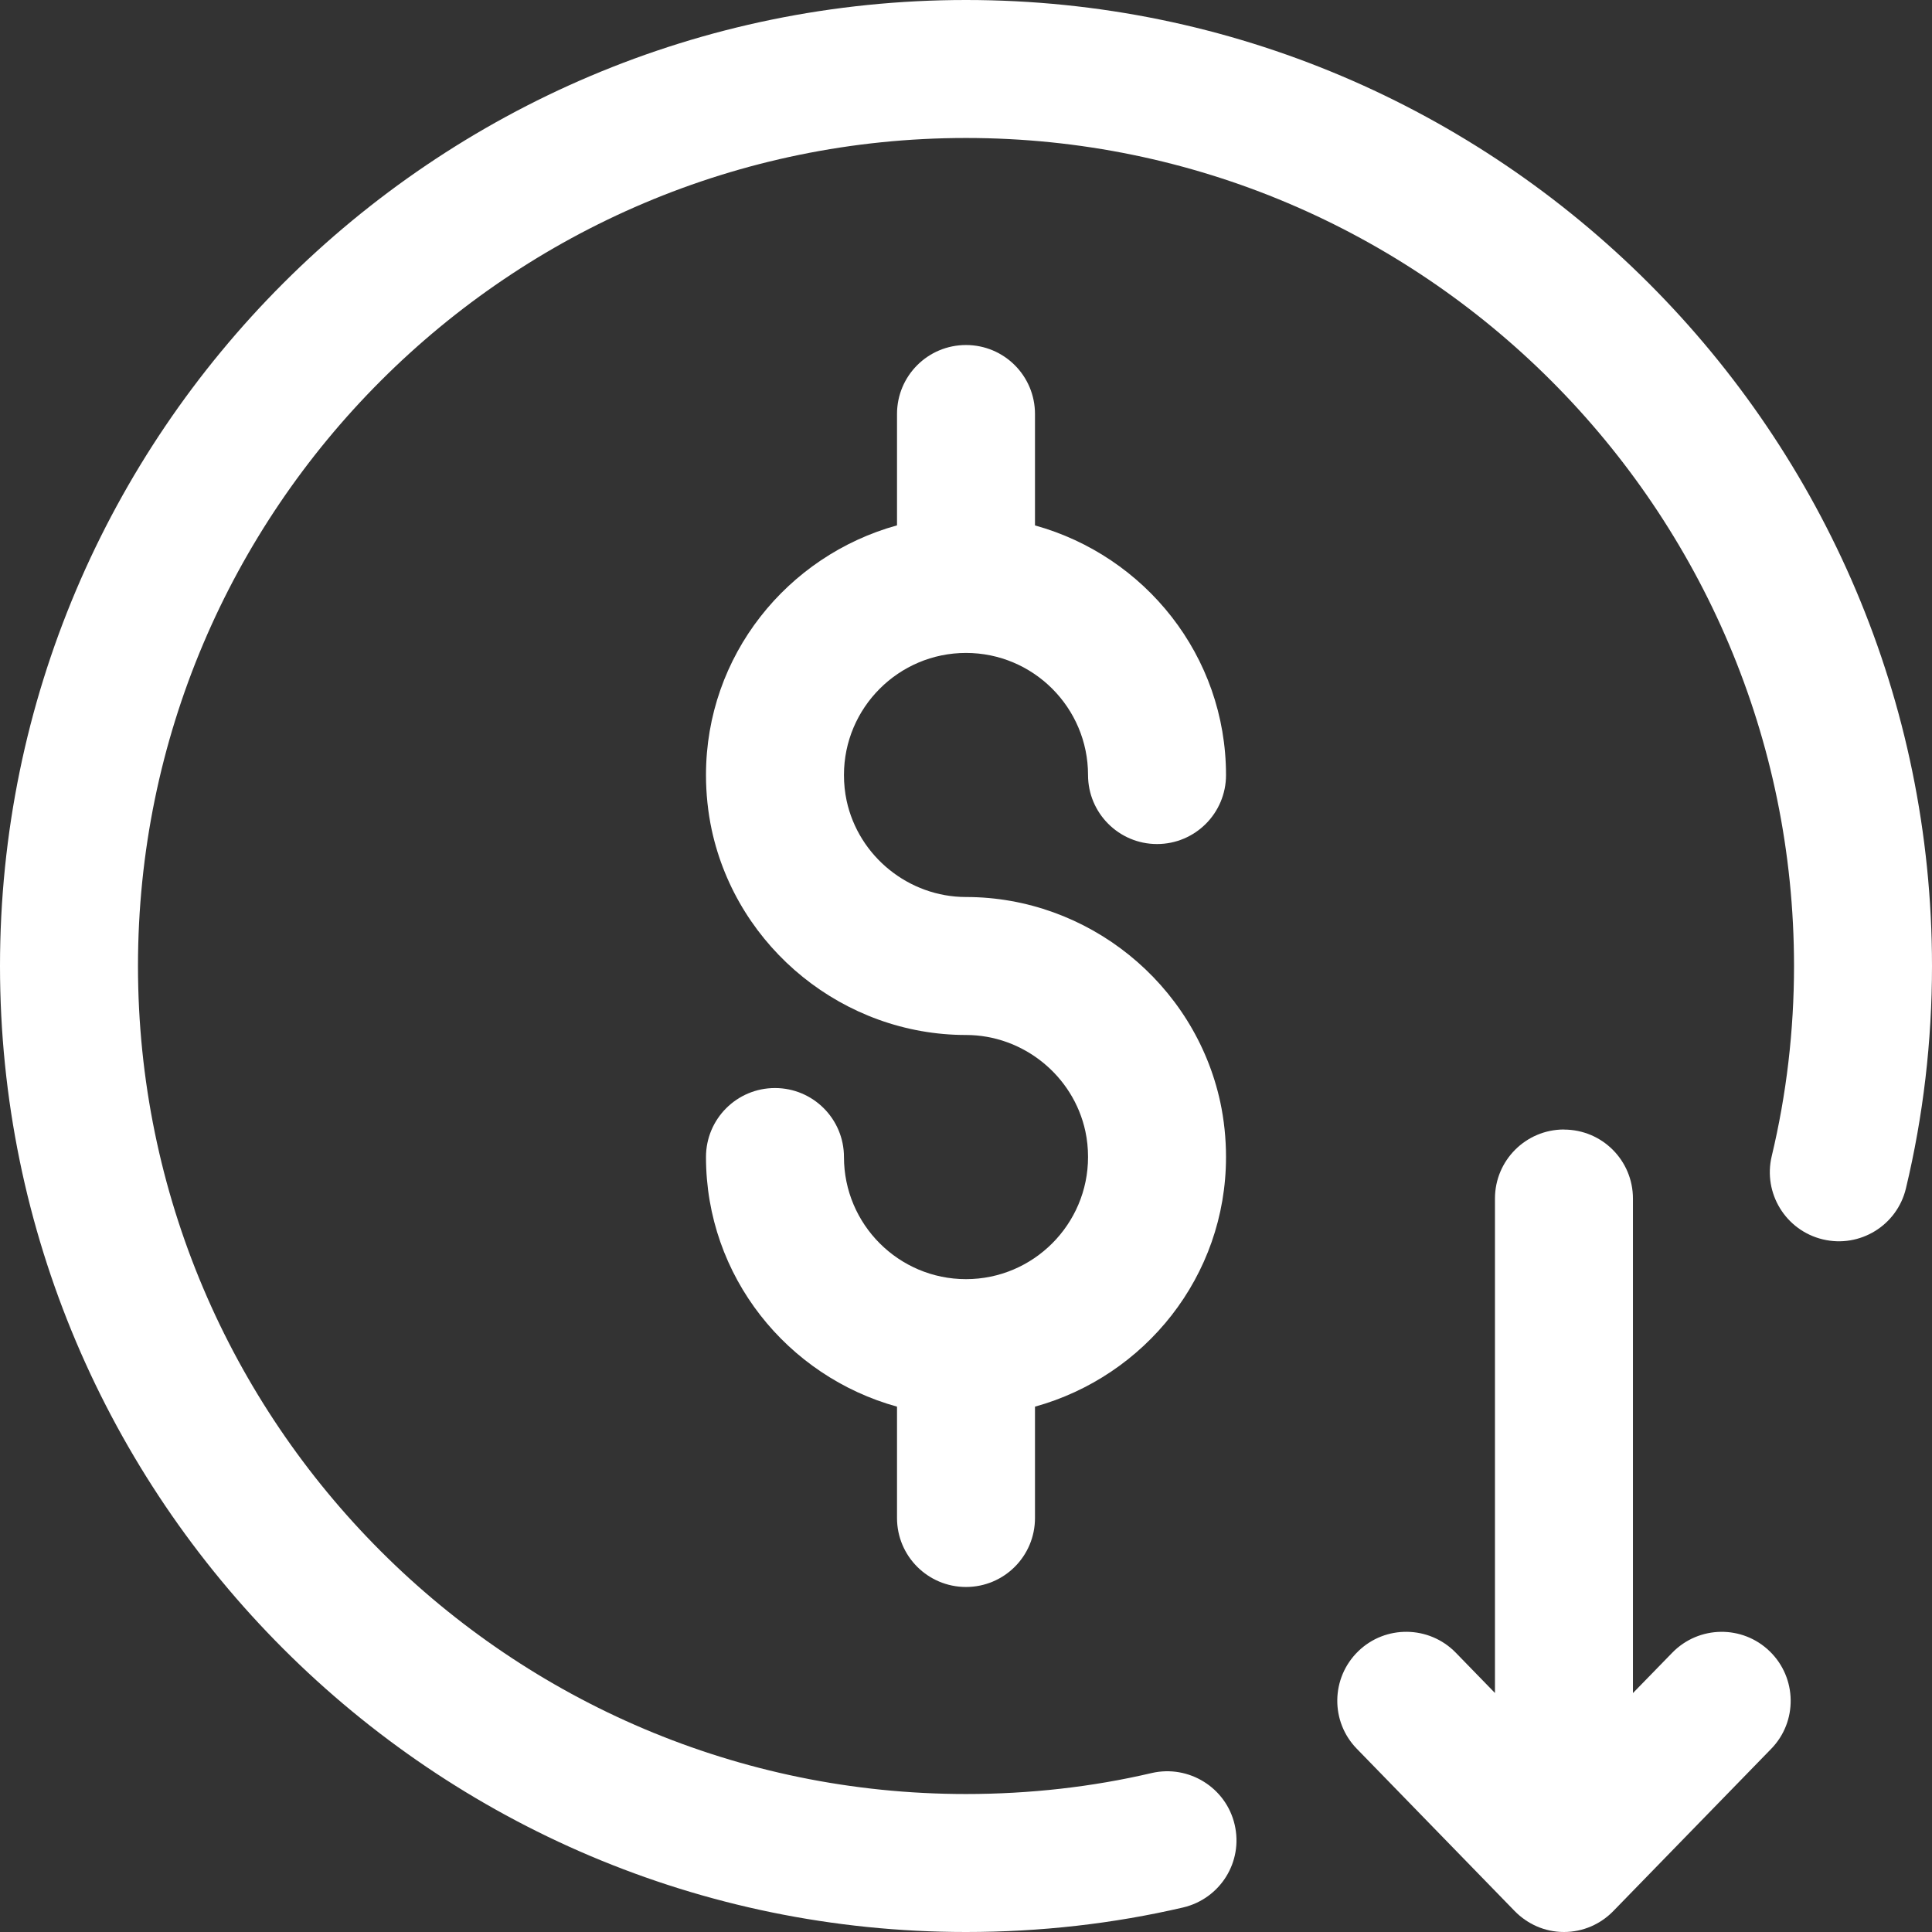
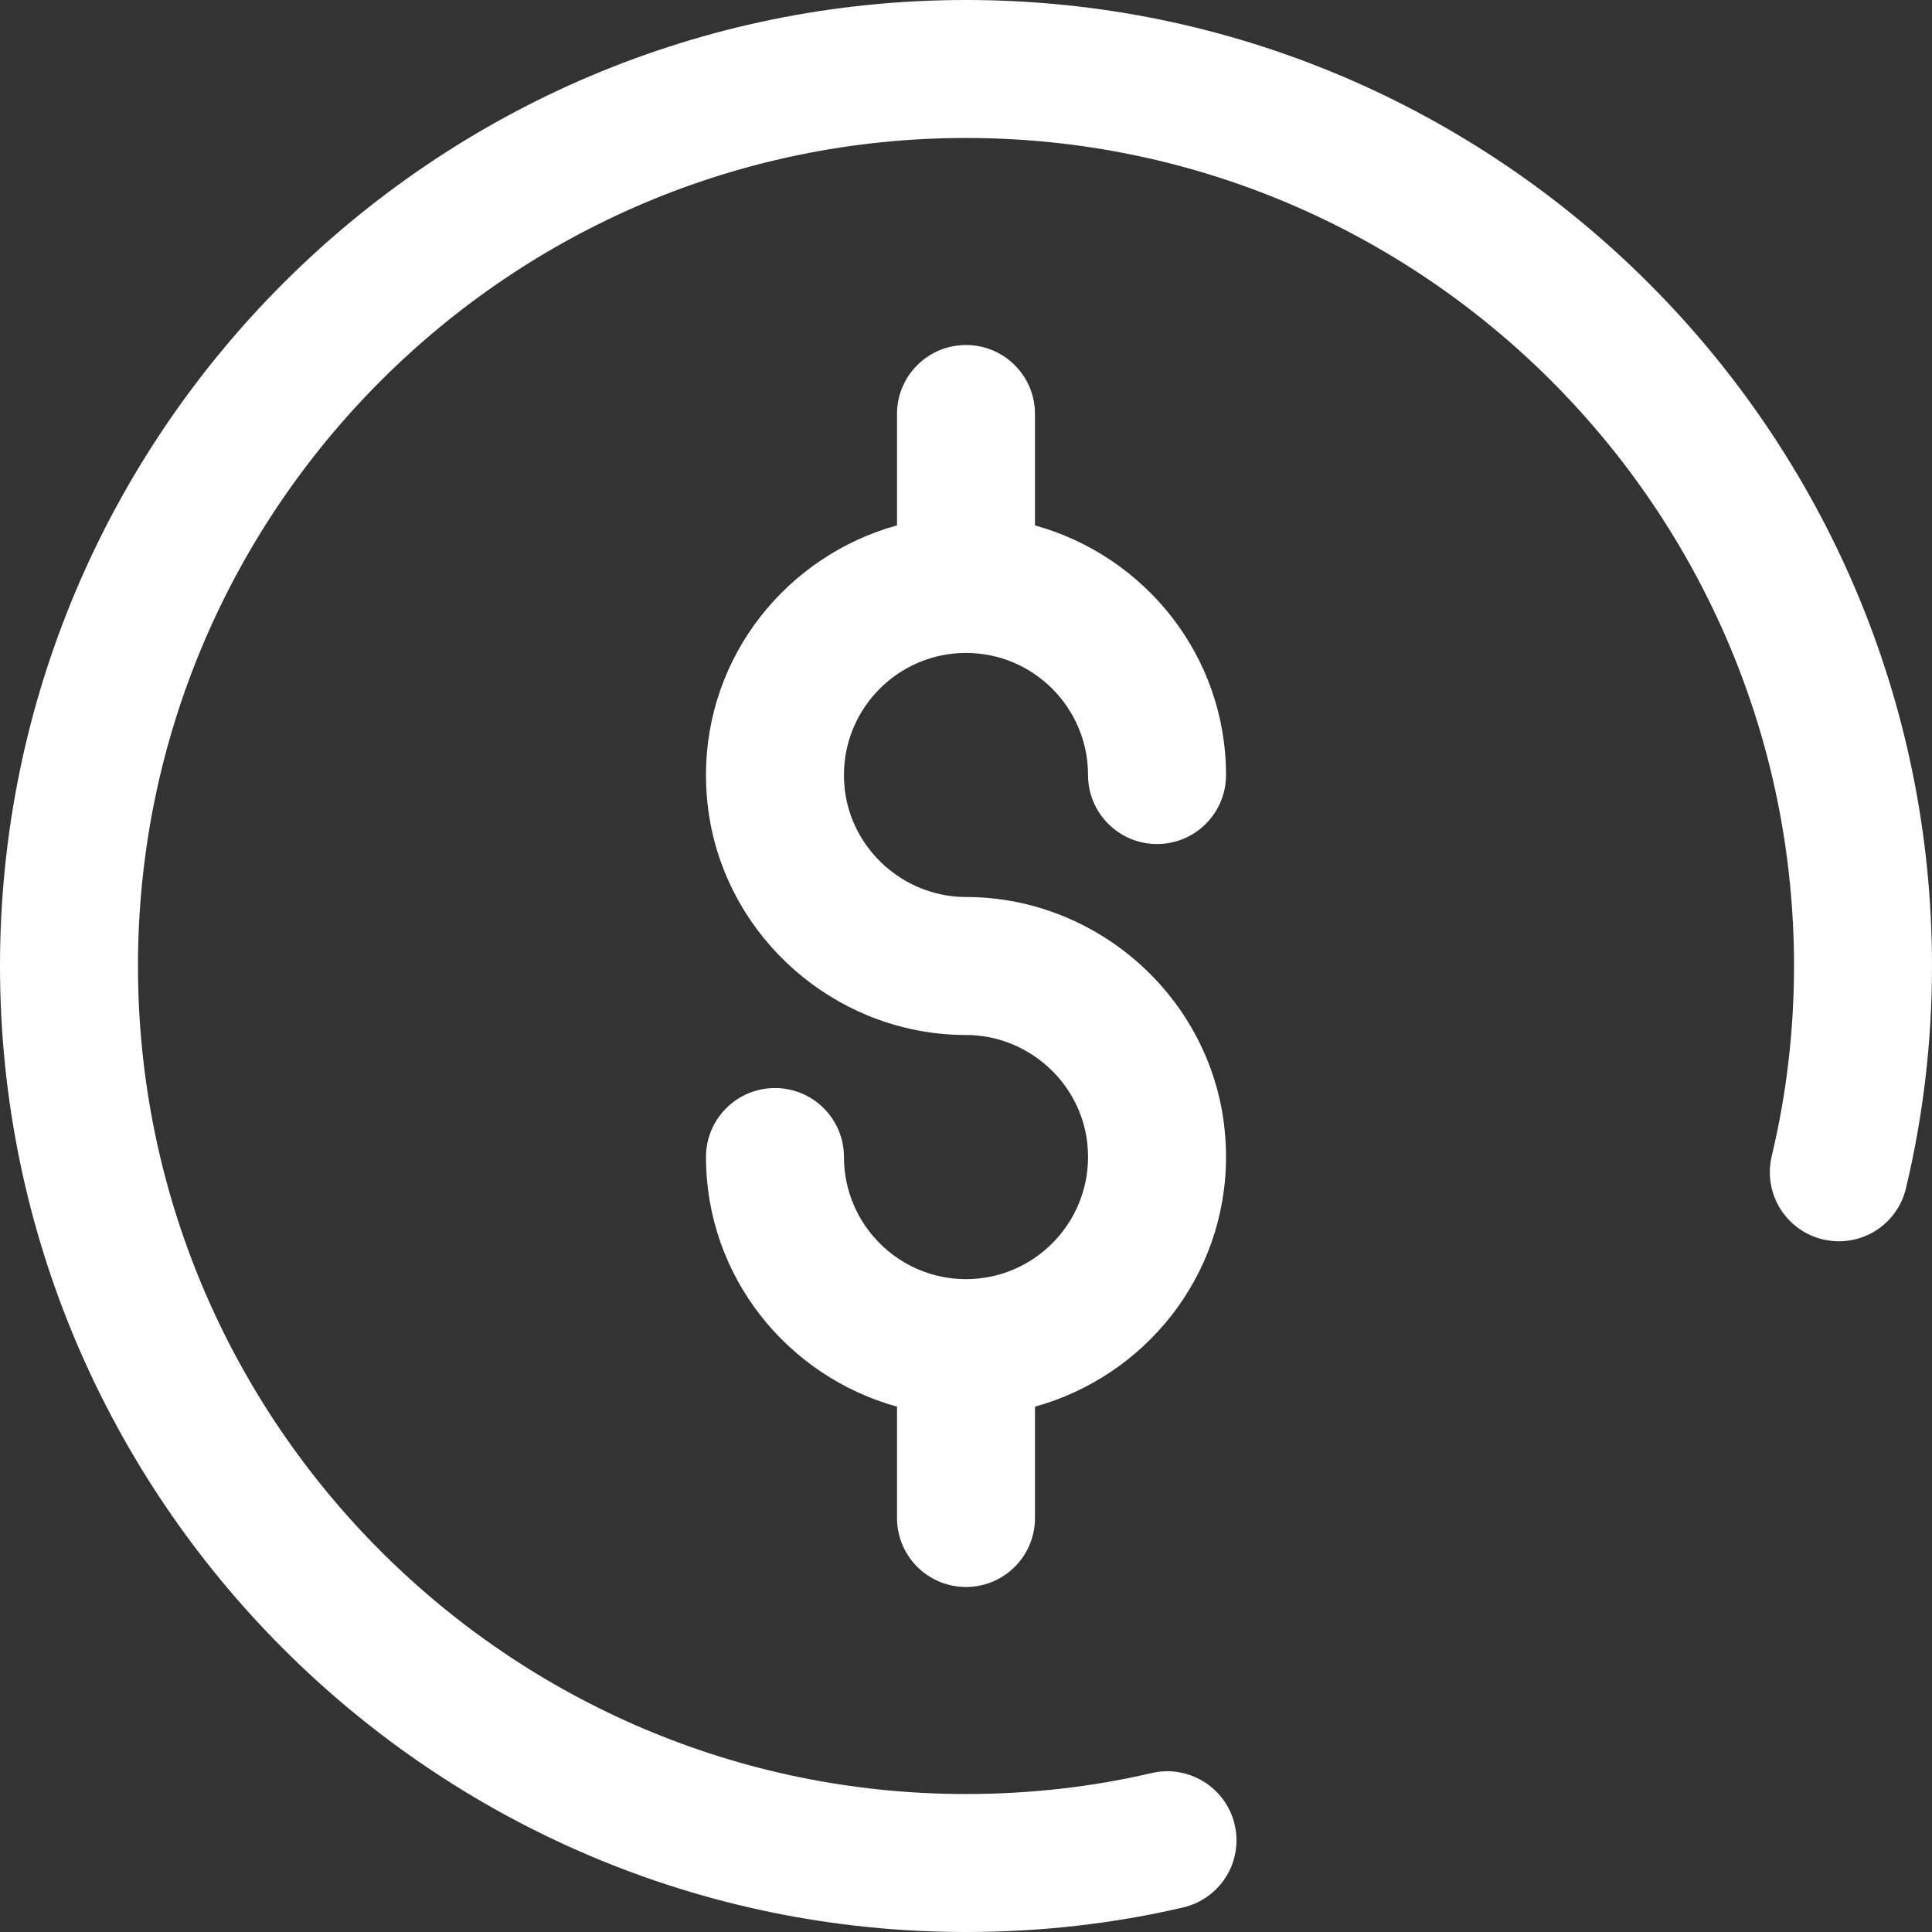
<svg xmlns="http://www.w3.org/2000/svg" width="24px" height="24px" viewBox="0 0 24 24" version="1.1">
  <rect x="0" y="0" width="24" height="24" fill="#333333" stroke="none" />
  <title>noun-coin-7281275</title>
  <g id="Page-1" stroke="none" stroke-width="1" fill="none" fill-rule="evenodd">
    <g id="Artboard" transform="translate(-94, -453)" fill="#FFFFFF" fill-rule="nonzero">
      <g id="noun-coin-7281275" transform="translate(94, 453)">
-         <path d="M12,0 C5.383,0 0,5.383 0,12 C0,18.617 5.383,24 12,24 C12.924,24 13.831,23.897 14.698,23.695 C15.159,23.586 15.446,23.127 15.337,22.665 C15.229,22.204 14.766,21.92 14.308,22.025 C13.569,22.198 12.792,22.286 12,22.286 C6.329,22.286 1.714,17.672 1.714,12 C1.714,6.328 6.329,1.714 12,1.714 C17.671,1.714 22.286,6.328 22.286,12 C22.286,12.802 22.192,13.597 22.009,14.362 C21.899,14.823 22.183,15.286 22.644,15.396 C23.104,15.506 23.566,15.223 23.676,14.763 C23.891,13.866 24,12.936 24,12 C24,5.383 18.617,0 12,0 L12,0 Z" id="Path" />
+         <path d="M12,0 C5.383,0 0,5.383 0,12 C0,18.617 5.383,24 12,24 C12.924,24 13.831,23.897 14.698,23.695 C15.159,23.586 15.446,23.127 15.337,22.665 C15.229,22.204 14.766,21.92 14.308,22.025 C13.569,22.198 12.792,22.286 12,22.286 C6.329,22.286 1.714,17.672 1.714,12 C1.714,6.328 6.329,1.714 12,1.714 C17.671,1.714 22.286,6.328 22.286,12 C22.286,12.802 22.192,13.597 22.009,14.362 C21.899,14.823 22.183,15.286 22.644,15.396 C23.104,15.506 23.566,15.223 23.676,14.763 C23.891,13.866 24,12.936 24,12 C24,5.383 18.617,0 12,0 Z" id="Path" />
        <path d="M12,8.111 C12.836,8.111 13.516,8.791 13.516,9.628 C13.516,10.101 13.9,10.485 14.373,10.485 C14.847,10.485 15.23,10.101 15.23,9.628 C15.23,8.145 14.221,6.905 12.857,6.527 L12.857,5.143 C12.857,4.669 12.474,4.286 12,4.286 C11.526,4.286 11.143,4.669 11.143,5.143 L11.143,6.526 C9.779,6.904 8.77,8.144 8.77,9.627 C8.77,9.858 8.794,10.087 8.841,10.308 C9.16,11.785 10.488,12.857 12,12.857 C12.709,12.857 13.334,13.361 13.483,14.054 C13.505,14.157 13.516,14.262 13.516,14.373 C13.516,15.209 12.836,15.89 12,15.89 C11.164,15.89 10.484,15.21 10.484,14.373 C10.484,13.9 10.101,13.516 9.627,13.516 C9.153,13.516 8.77,13.9 8.77,14.373 C8.77,15.856 9.779,17.096 11.143,17.474 L11.143,18.857 C11.143,19.331 11.527,19.714 12,19.714 C12.474,19.714 12.857,19.331 12.857,18.857 L12.857,17.474 C14.221,17.096 15.23,15.856 15.23,14.373 C15.23,14.142 15.206,13.912 15.159,13.692 C14.84,12.215 13.512,11.143 12,11.143 C11.291,11.143 10.666,10.639 10.517,9.946 C10.495,9.843 10.484,9.738 10.484,9.627 C10.484,8.791 11.164,8.111 12,8.111 Z" id="Path" />
-         <path d="M19.428,14.031 C18.955,14.031 18.571,14.415 18.571,14.888 L18.571,21.031 L18.084,20.53 C17.753,20.191 17.21,20.184 16.872,20.513 C16.532,20.844 16.525,21.386 16.855,21.724 L18.814,23.738 C18.815,23.739 18.816,23.739 18.816,23.74 C18.973,23.9 19.188,24 19.428,24 C19.668,24 19.885,23.9 20.04,23.741 C20.041,23.74 20.042,23.74 20.042,23.739 L22.002,21.725 C22.332,21.387 22.324,20.844 21.985,20.514 C21.646,20.184 21.104,20.191 20.773,20.531 L20.285,21.032 L20.285,14.889 C20.285,14.415 19.902,14.032 19.428,14.032 L19.428,14.031 Z" id="Path" />
      </g>
    </g>
  </g>
</svg>